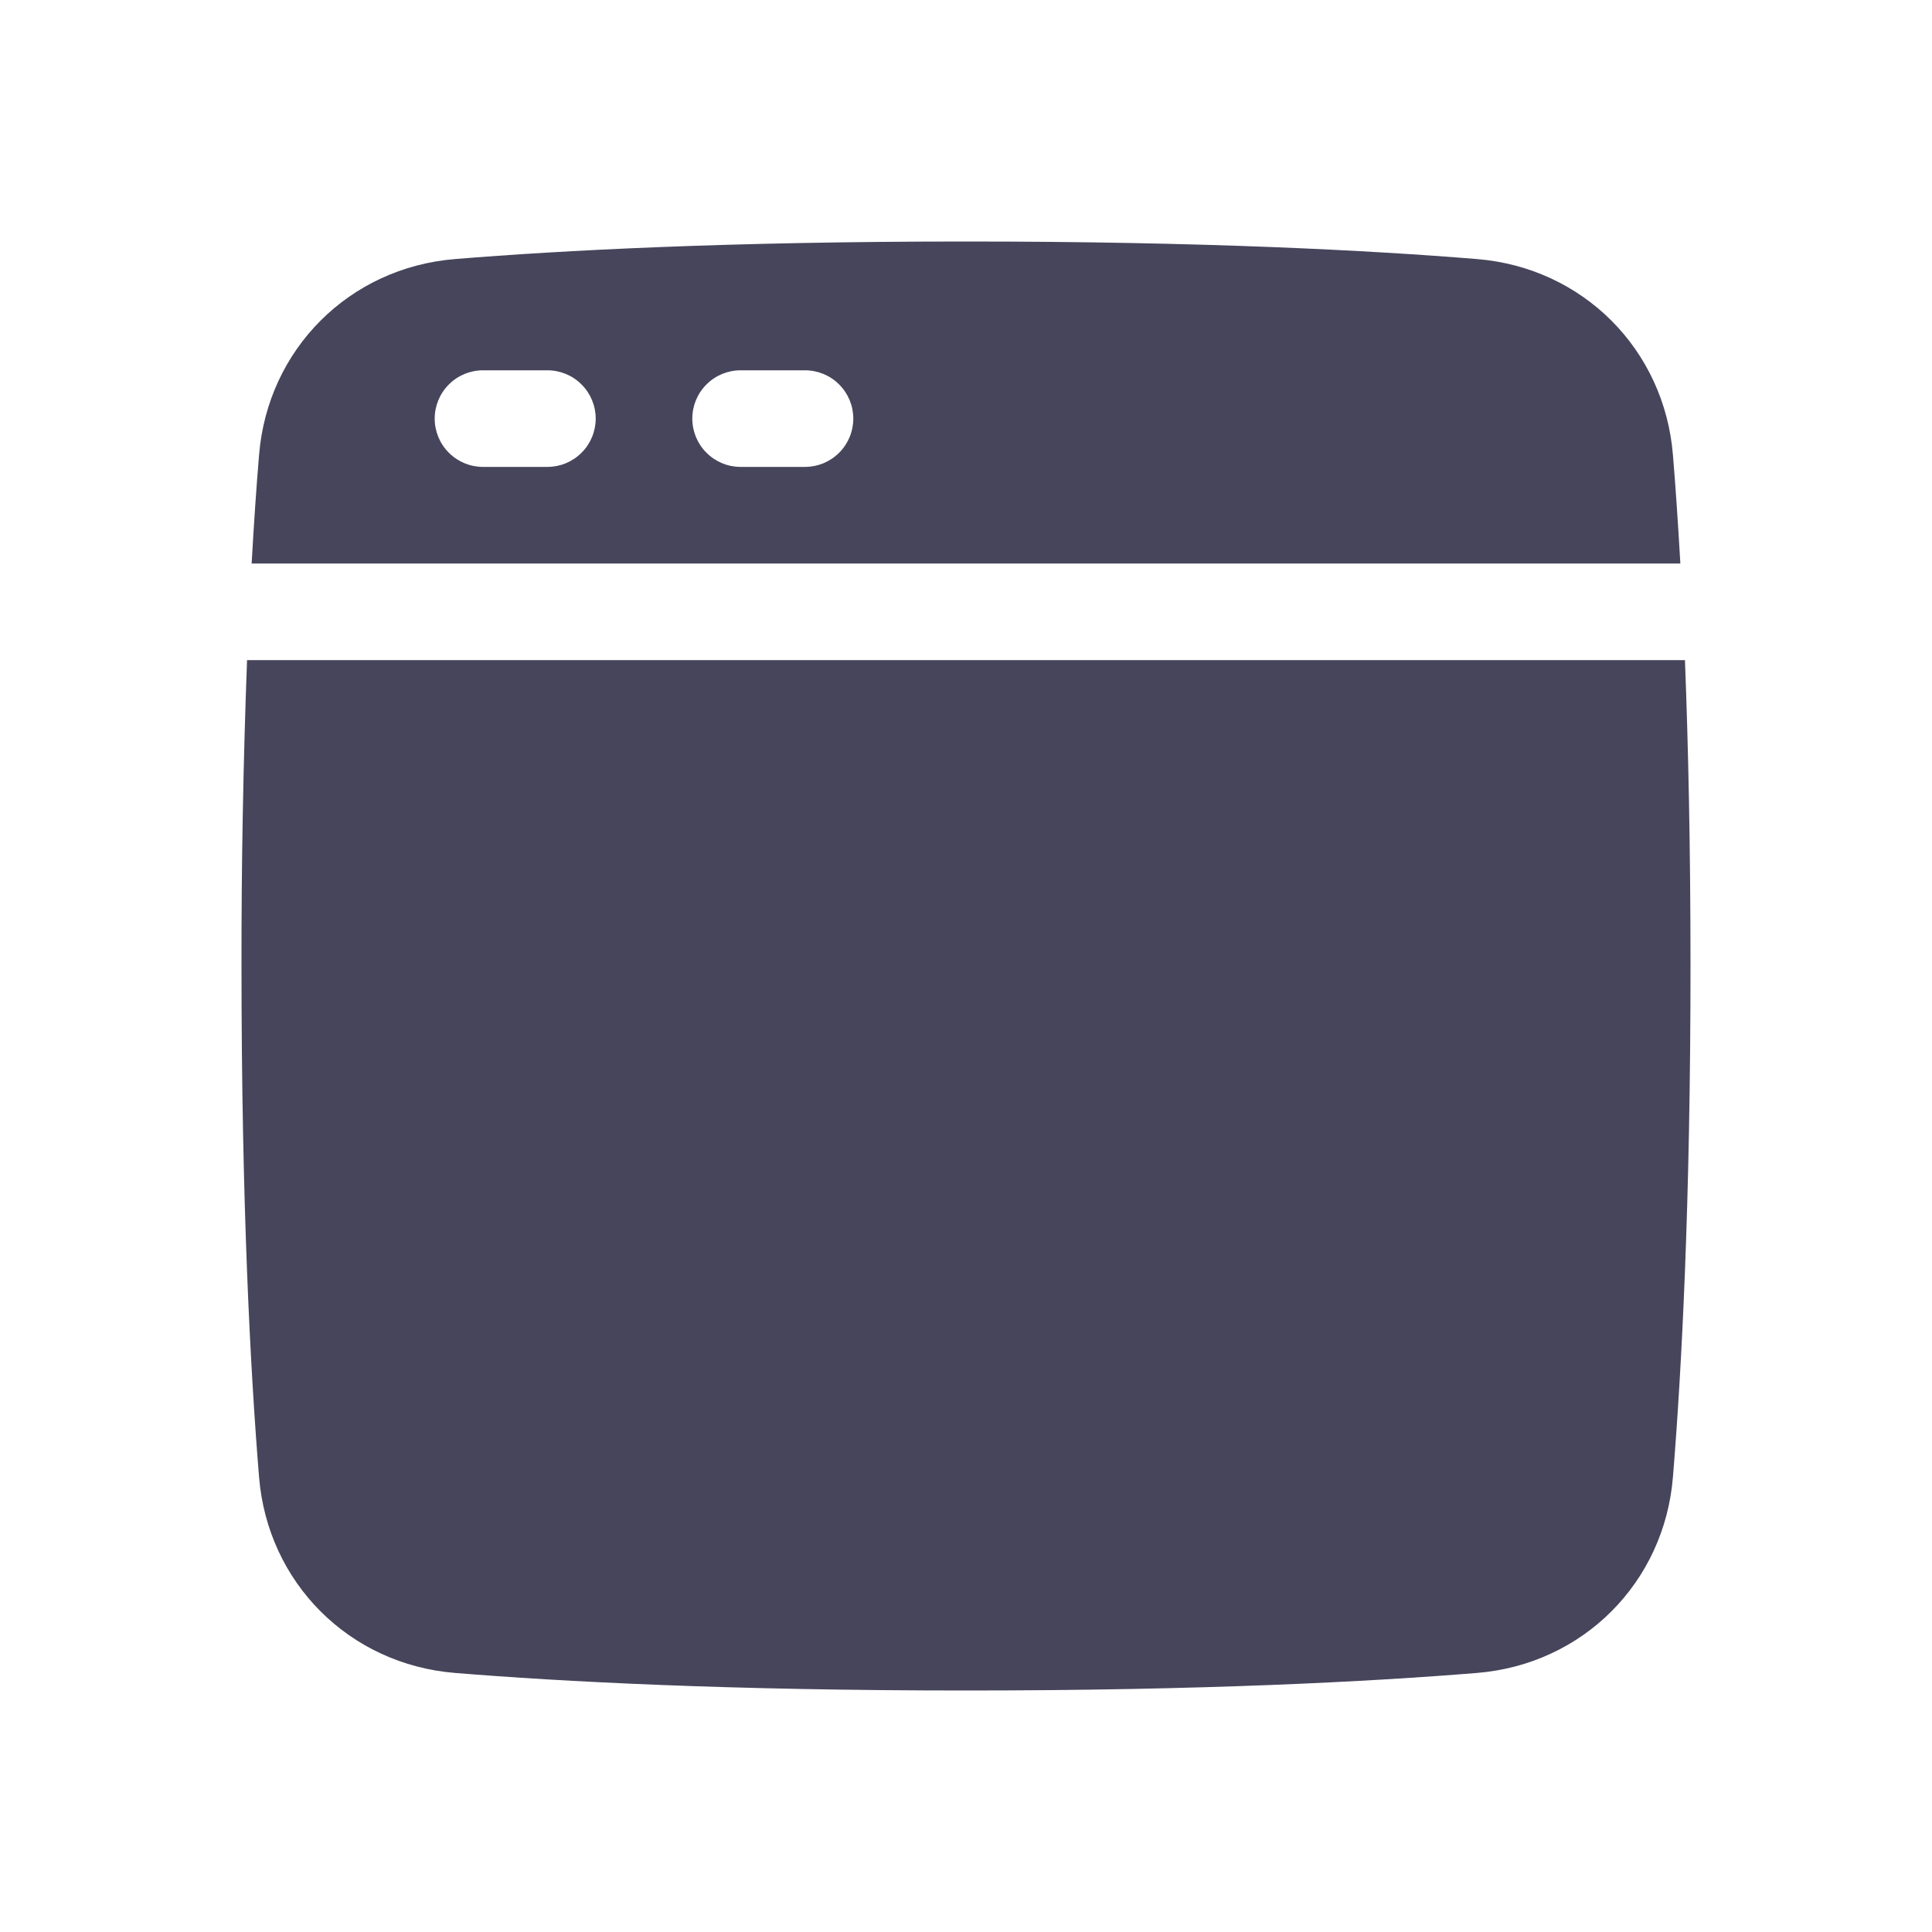
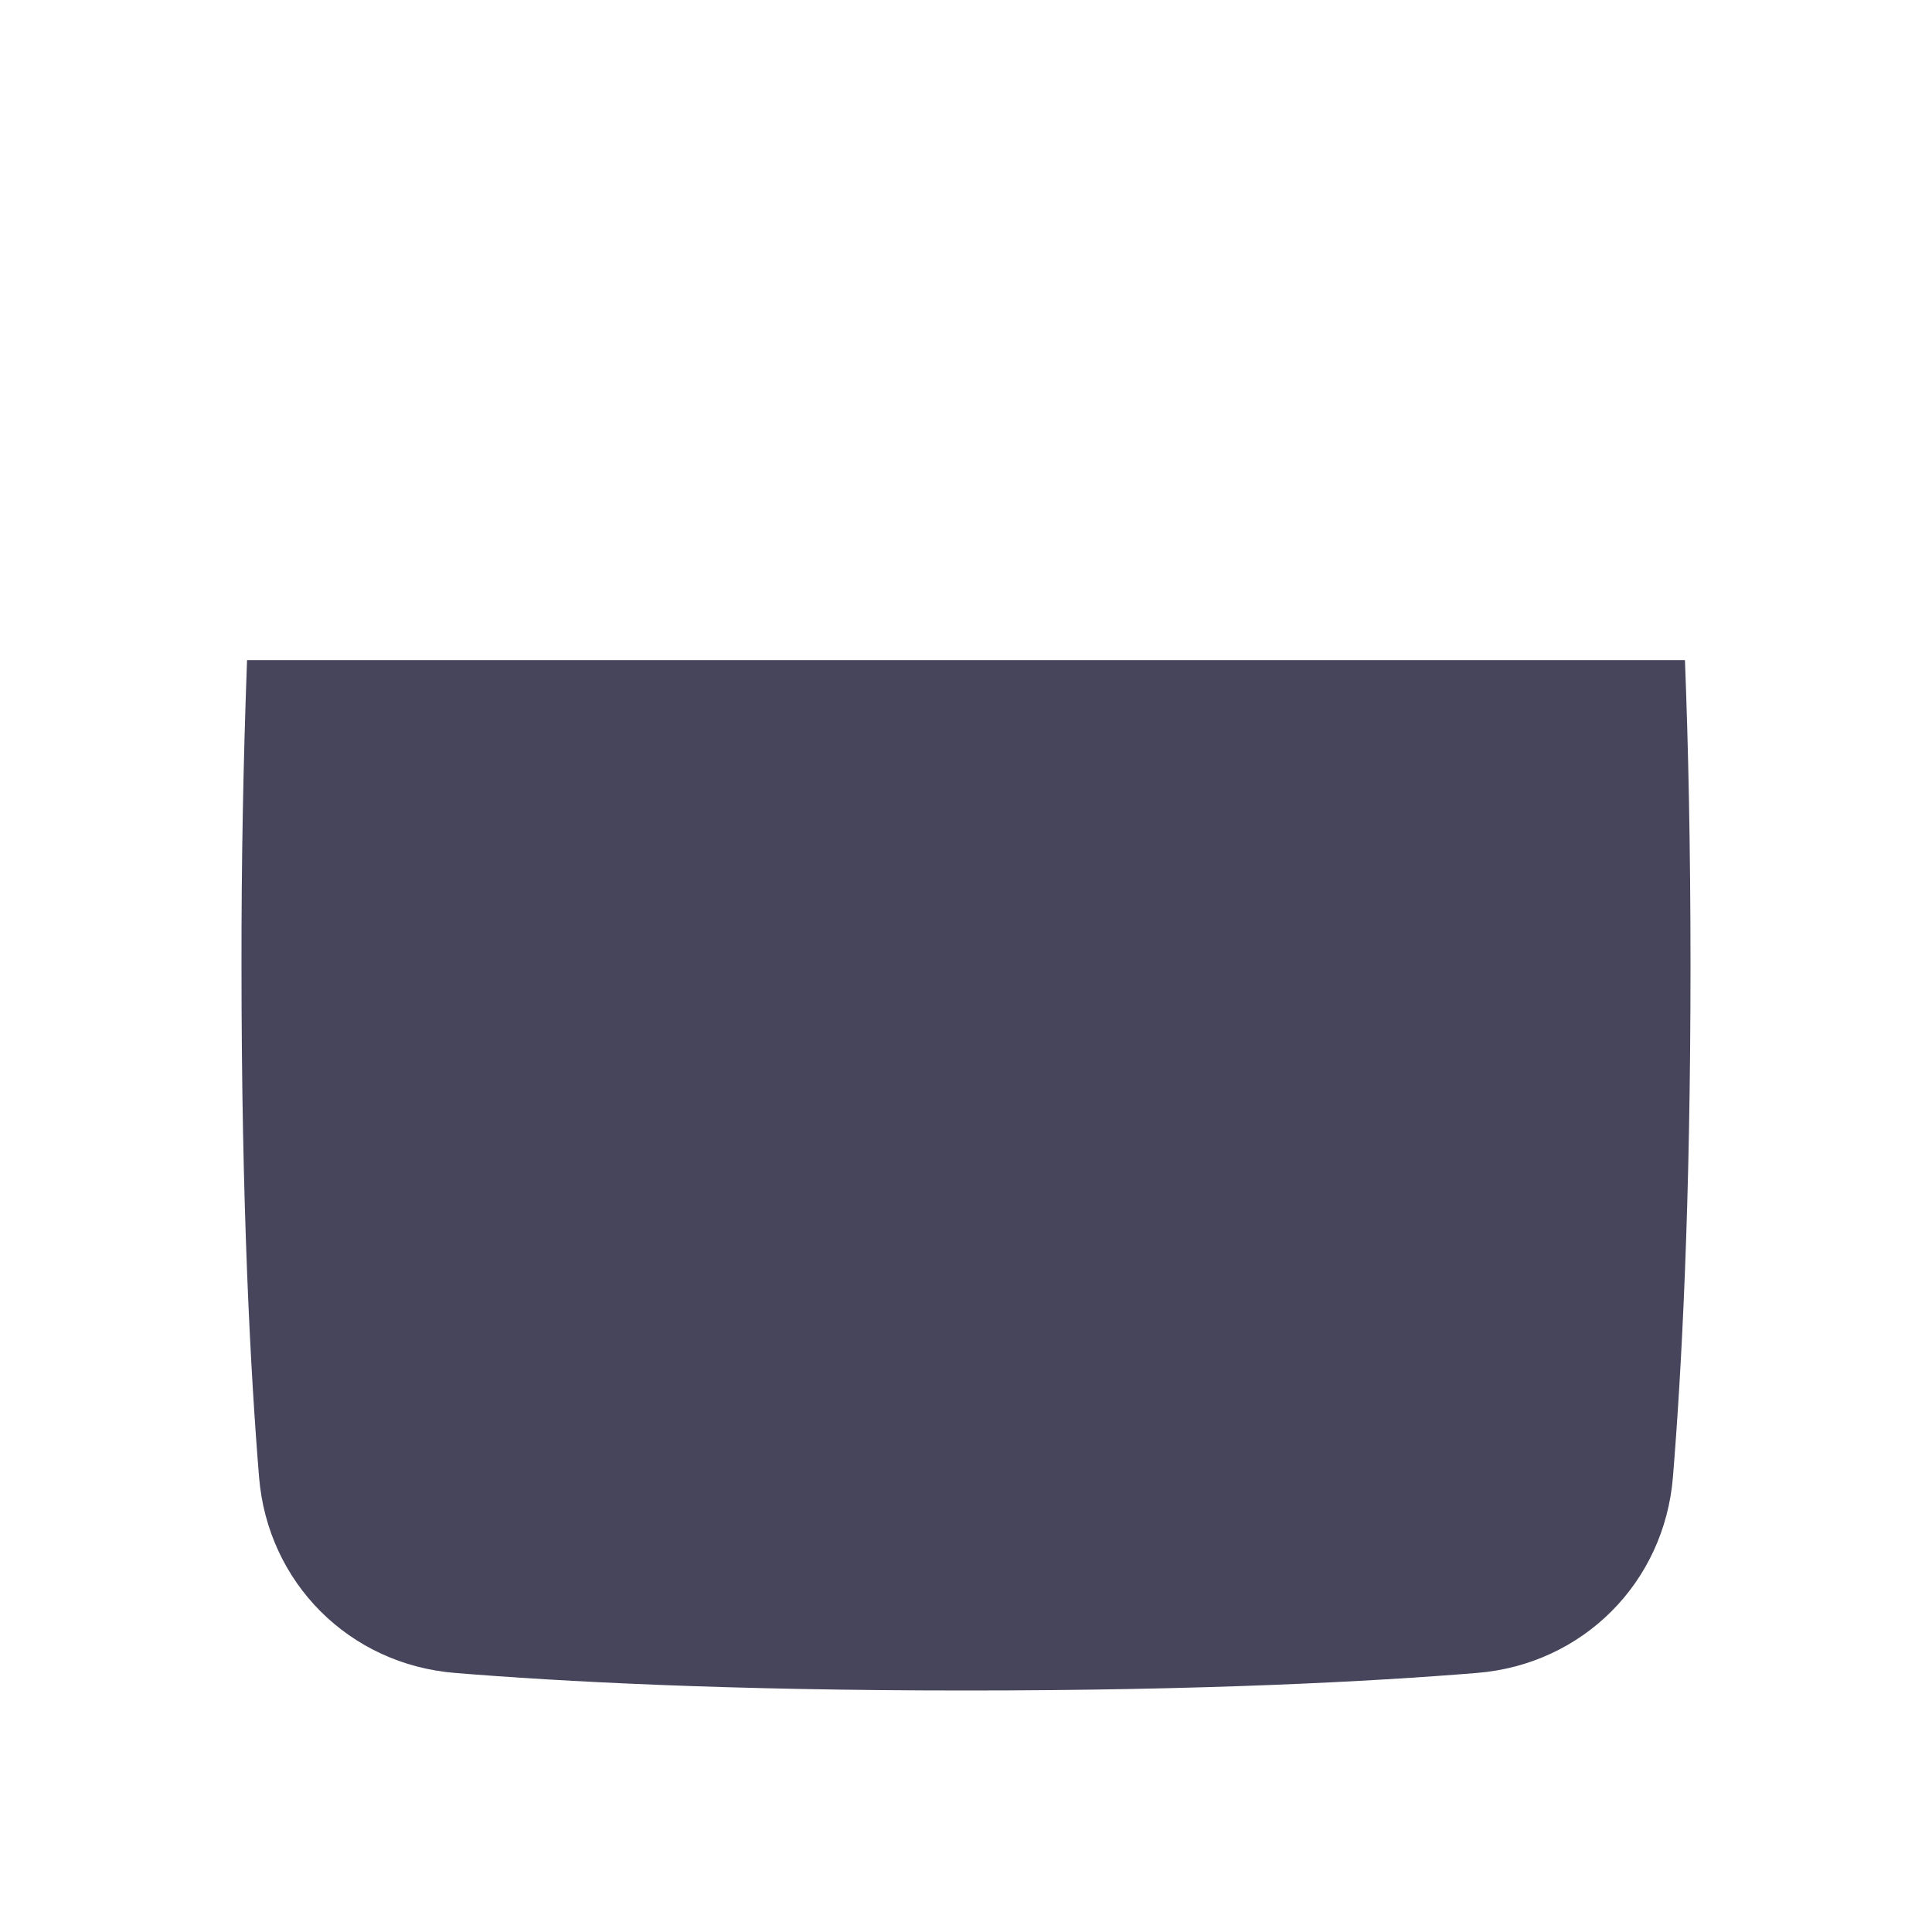
<svg xmlns="http://www.w3.org/2000/svg" width="24" height="24" viewBox="0 0 24 24" fill="none">
  <path d="M5.654 20.782C6.963 20.889 9.04 21 12 21C14.96 21 17.037 20.889 18.346 20.782C19.661 20.676 20.676 19.661 20.782 18.346C20.889 17.037 21 14.96 21 12C21 10.516 20.972 9.254 20.931 8.2H3.069C3.022 9.466 2.998 10.733 3 12C3 14.96 3.111 17.037 3.218 18.346C3.324 19.661 4.339 20.676 5.654 20.782Z" fill="#46455B" />
-   <path fill-rule="evenodd" clip-rule="evenodd" d="M3.126 7C3.155 6.485 3.186 6.036 3.218 5.654C3.324 4.339 4.339 3.324 5.654 3.218C6.963 3.111 9.04 3 12 3C14.96 3 17.037 3.111 18.346 3.218C19.661 3.324 20.676 4.339 20.782 5.654C20.814 6.036 20.844 6.484 20.874 7H3.126ZM5.4 5.2C5.4 5.041 5.463 4.888 5.576 4.776C5.688 4.663 5.841 4.6 6 4.6H6.8C6.959 4.6 7.112 4.663 7.224 4.776C7.337 4.888 7.4 5.041 7.4 5.2C7.4 5.359 7.337 5.512 7.224 5.624C7.112 5.737 6.959 5.8 6.8 5.8H6C5.841 5.8 5.688 5.737 5.576 5.624C5.463 5.512 5.4 5.359 5.4 5.2ZM9.2 4.6C9.041 4.6 8.888 4.663 8.776 4.776C8.663 4.888 8.6 5.041 8.6 5.2C8.6 5.359 8.663 5.512 8.776 5.624C8.888 5.737 9.041 5.8 9.2 5.8H10C10.159 5.8 10.312 5.737 10.424 5.624C10.537 5.512 10.6 5.359 10.6 5.2C10.6 5.041 10.537 4.888 10.424 4.776C10.312 4.663 10.159 4.6 10 4.6H9.2Z" fill="#46455B" />
</svg>